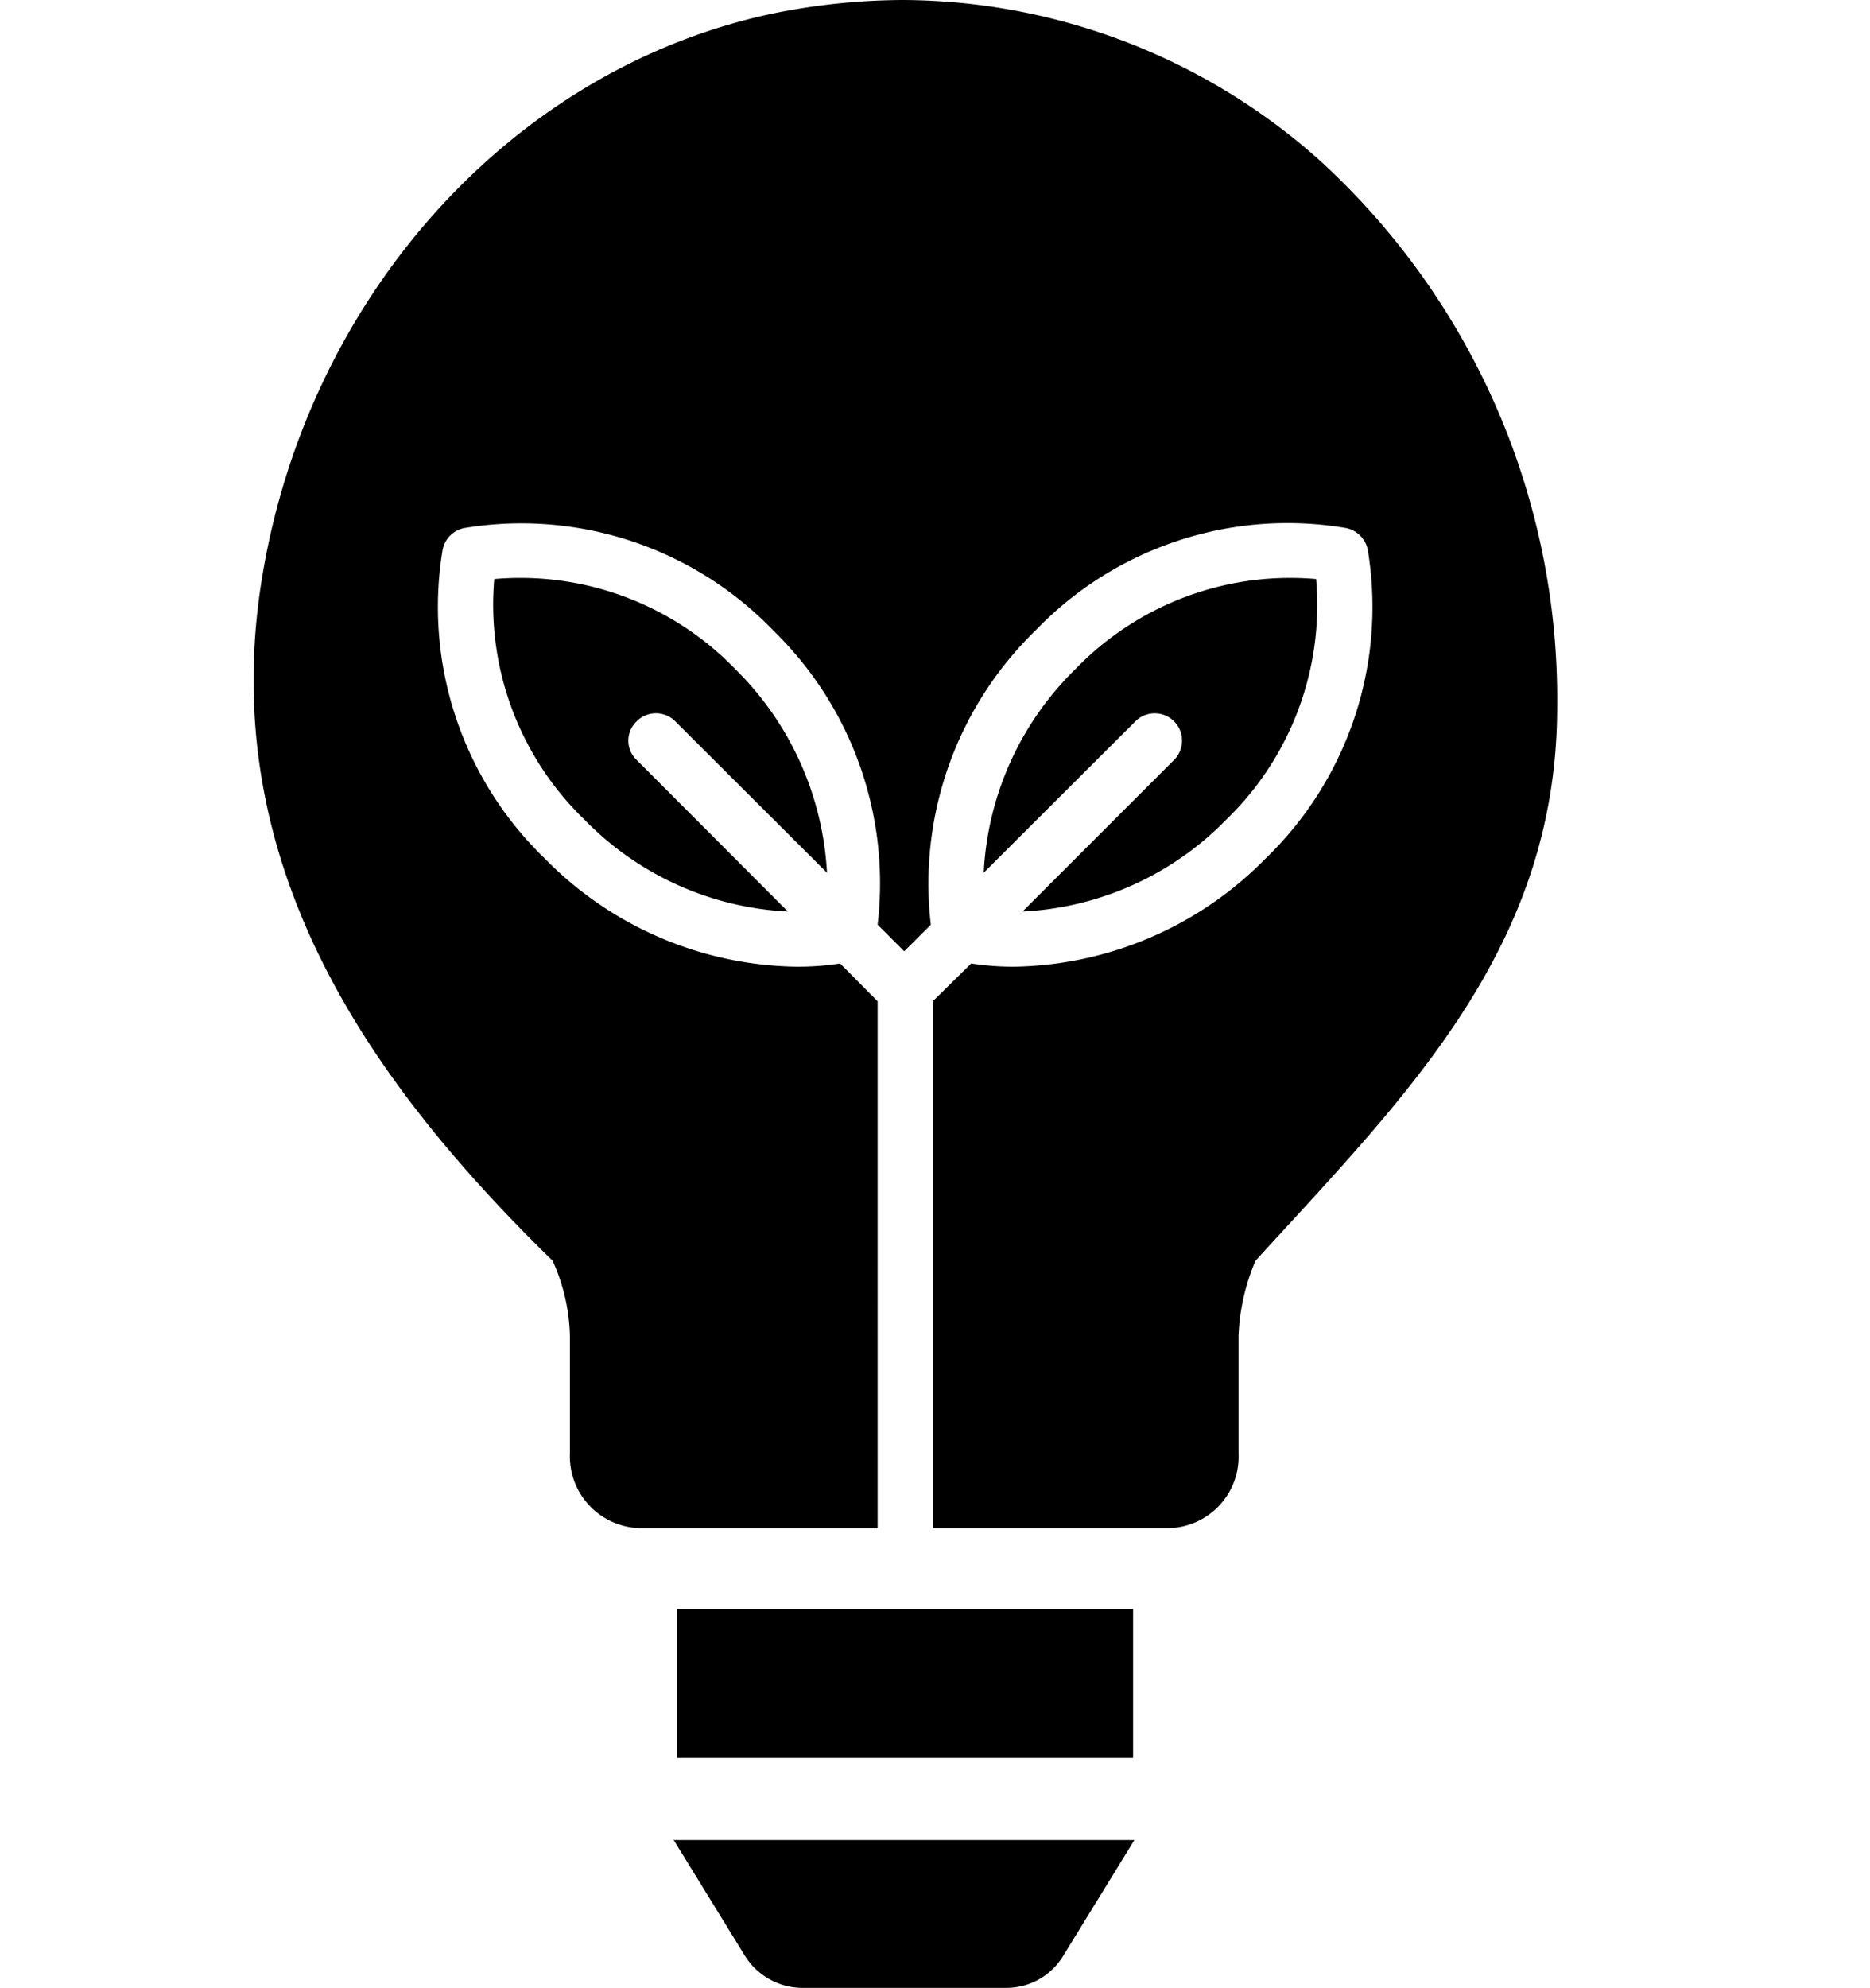
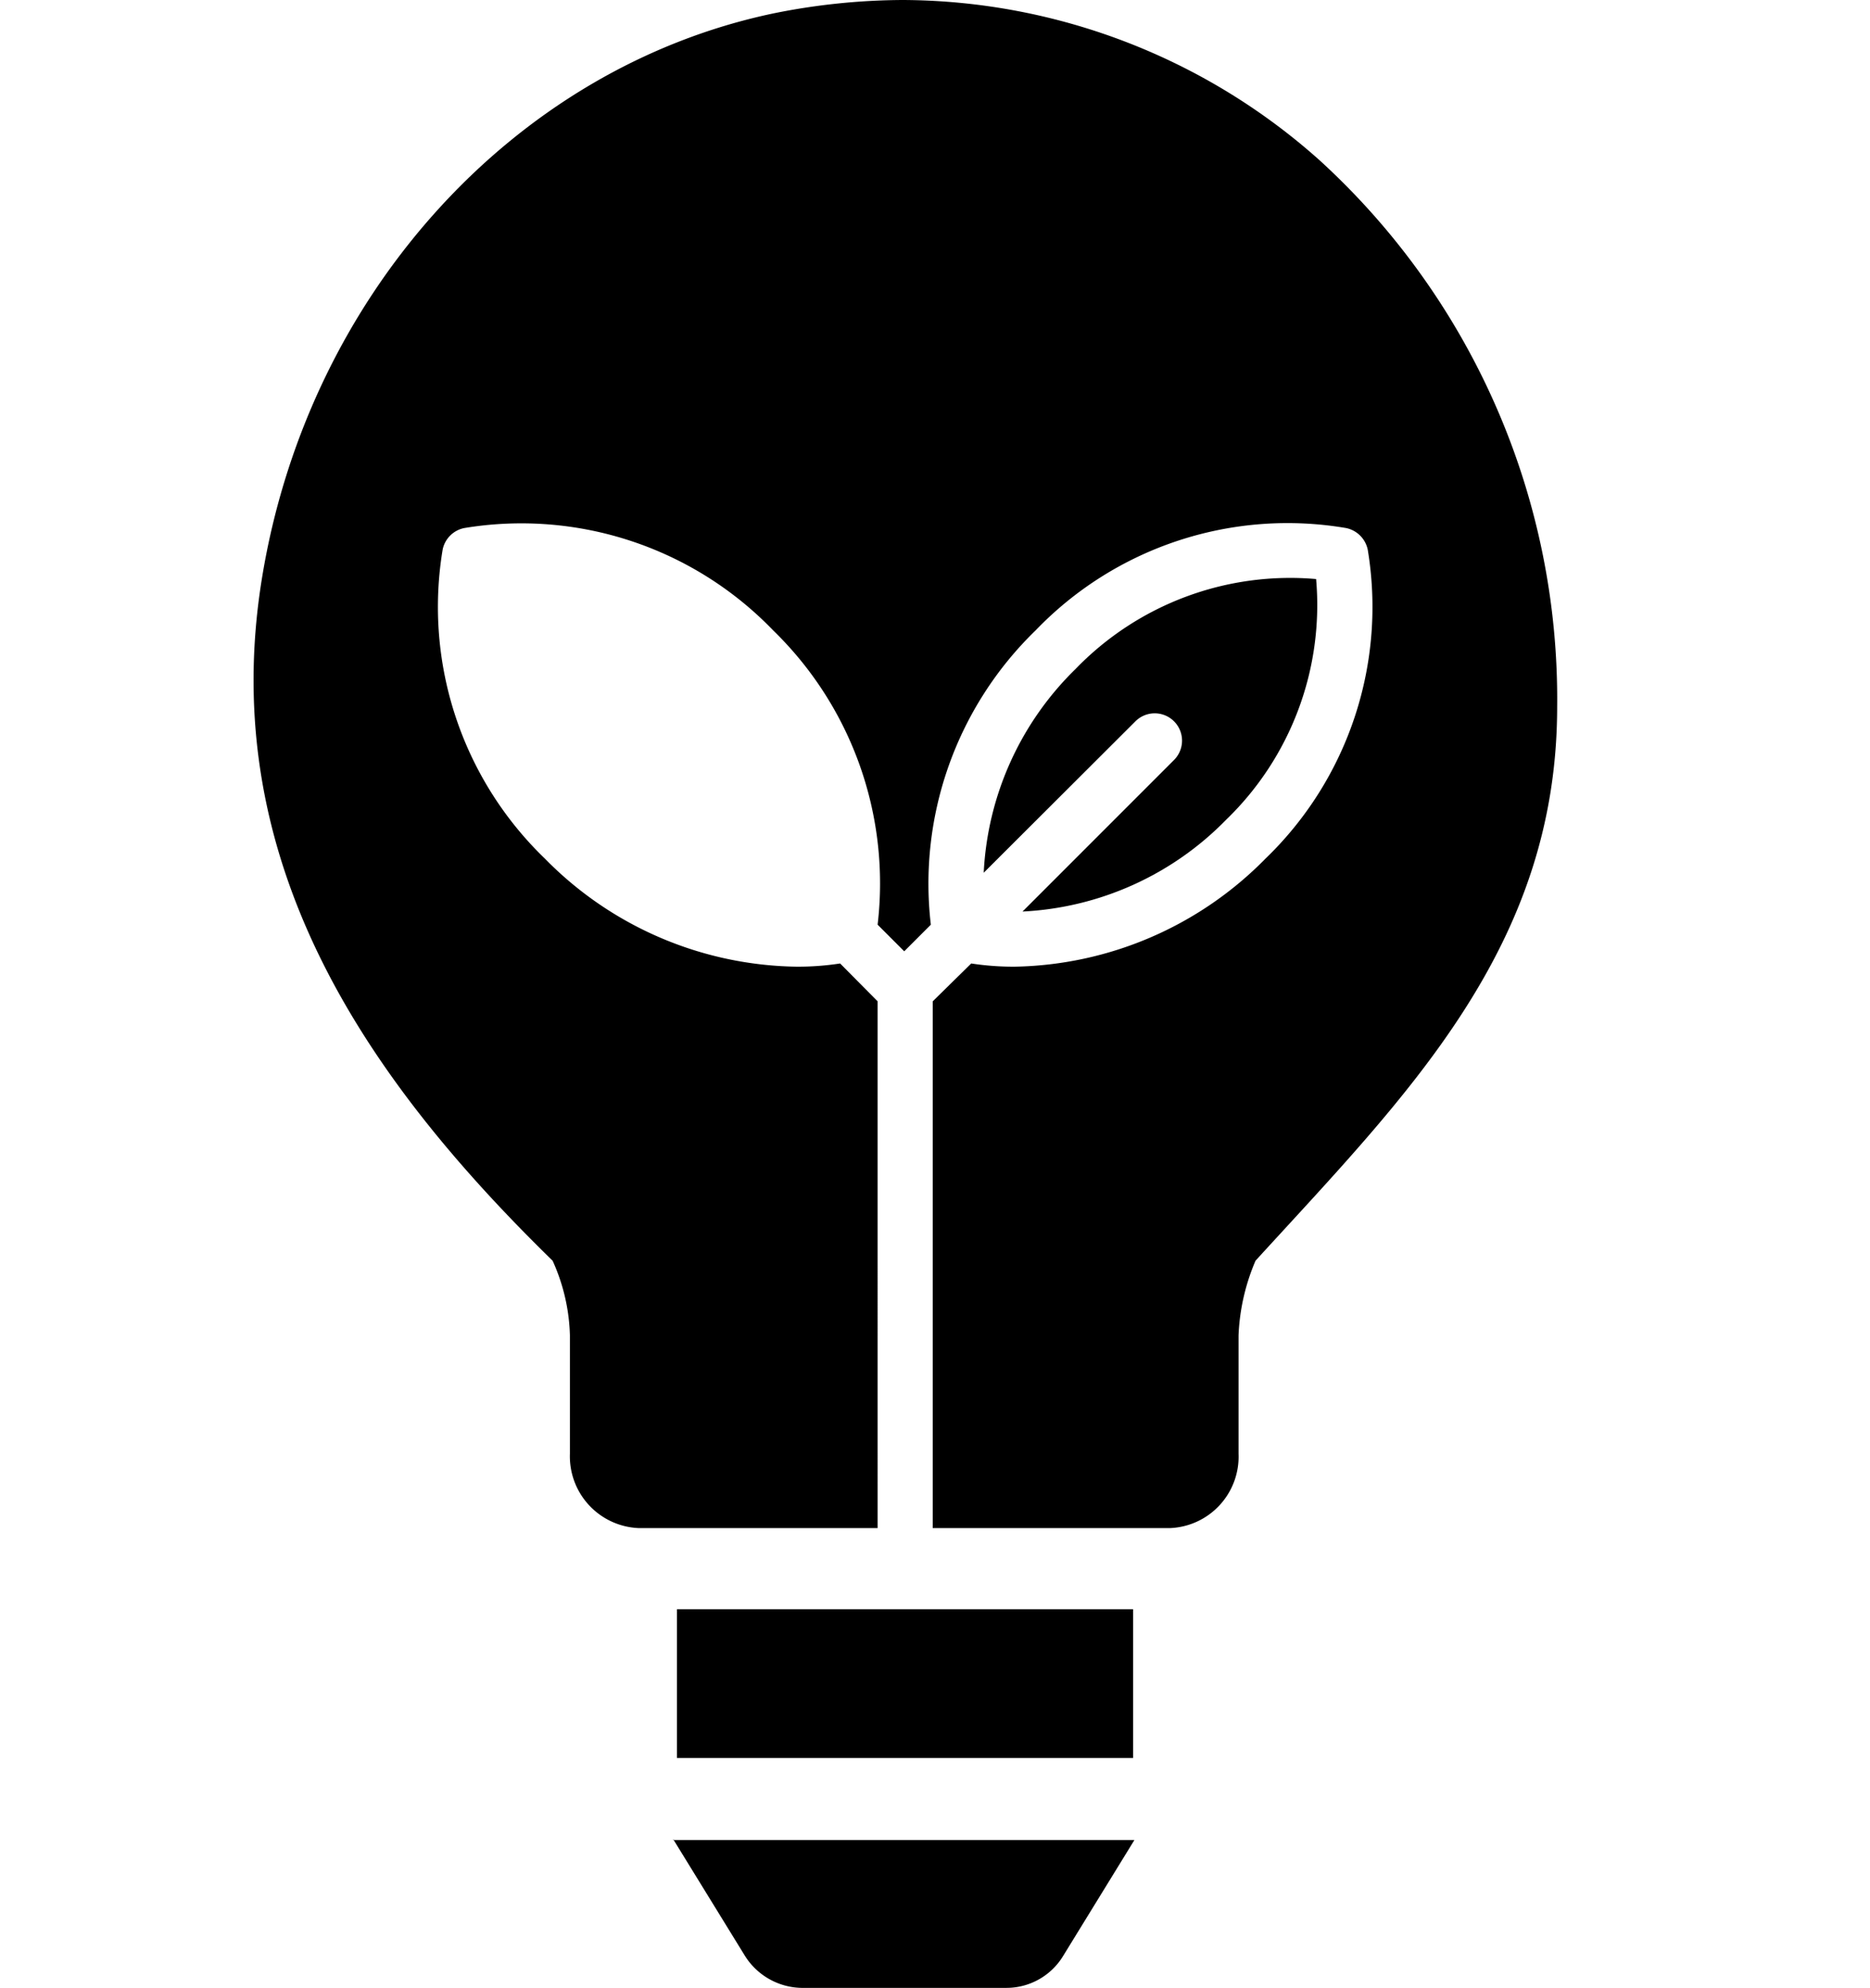
<svg xmlns="http://www.w3.org/2000/svg" viewBox="0 0 58.34 62">
  <defs>
    <style>.cls-1{fill:none;}</style>
  </defs>
  <g id="mixed">
    <path d="M21,57.36,23.24,61A2.13,2.13,0,0,0,25,62h6.39a2.07,2.07,0,0,0,1.78-1l2.22-3.61H21Z" />
-     <rect class="cls-1" x="7.93" width="40.67" height="62" />
    <polygon points="35.35 54.83 35.35 50.19 28.19 50.19 21.12 50.19 21.12 54.83 28.19 54.83 35.35 54.83" />
    <path d="M41.17,5a19.63,19.63,0,0,0-13-5h0a20.63,20.63,0,0,0-4.05.42C16,2.13,9.6,9.22,8.17,18.05s3.26,15.6,9.07,21.27a6,6,0,0,1,.54,2.33v3.69a2.24,2.24,0,0,0,2.15,2.32h7.45V31.23l-1.17-1.18a8.76,8.76,0,0,1-1.35.1A11.21,11.21,0,0,1,17,26.78a10.9,10.9,0,0,1-3.19-9.64.86.86,0,0,1,.67-.67,10.91,10.91,0,0,1,9.64,3.19,11,11,0,0,1,3.26,9.18l.83.83.83-.83a11,11,0,0,1,3.27-9.18A10.9,10.9,0,0,1,42,16.47a.87.87,0,0,1,.67.67,10.9,10.9,0,0,1-3.19,9.64,11.24,11.24,0,0,1-7.83,3.37,8.76,8.76,0,0,1-1.35-.1L29.1,31.23V47.66h7.4a2.23,2.23,0,0,0,2.14-2.32V41.65a6.57,6.57,0,0,1,.53-2.33c4.71-5.16,9.41-9.76,9.41-17.28A22.75,22.75,0,0,0,41.17,5Z" />
-     <path d="M21.07,22.5l4.73,4.72a9.63,9.63,0,0,0-2.86-6.35,9.33,9.33,0,0,0-7.52-2.81,9.32,9.32,0,0,0,2.82,7.51,9.51,9.51,0,0,0,6.34,2.86L19.86,23.7a.83.83,0,0,1,0-1.2A.85.85,0,0,1,21.07,22.5Z" />
    <path d="M31.9,28.43a9.53,9.53,0,0,0,6.35-2.86,9.31,9.31,0,0,0,2.81-7.51,9.31,9.31,0,0,0-7.51,2.81,9.53,9.53,0,0,0-2.86,6.35l4.73-4.72a.85.85,0,1,1,1.21,1.2Z" />
  </g>
</svg>